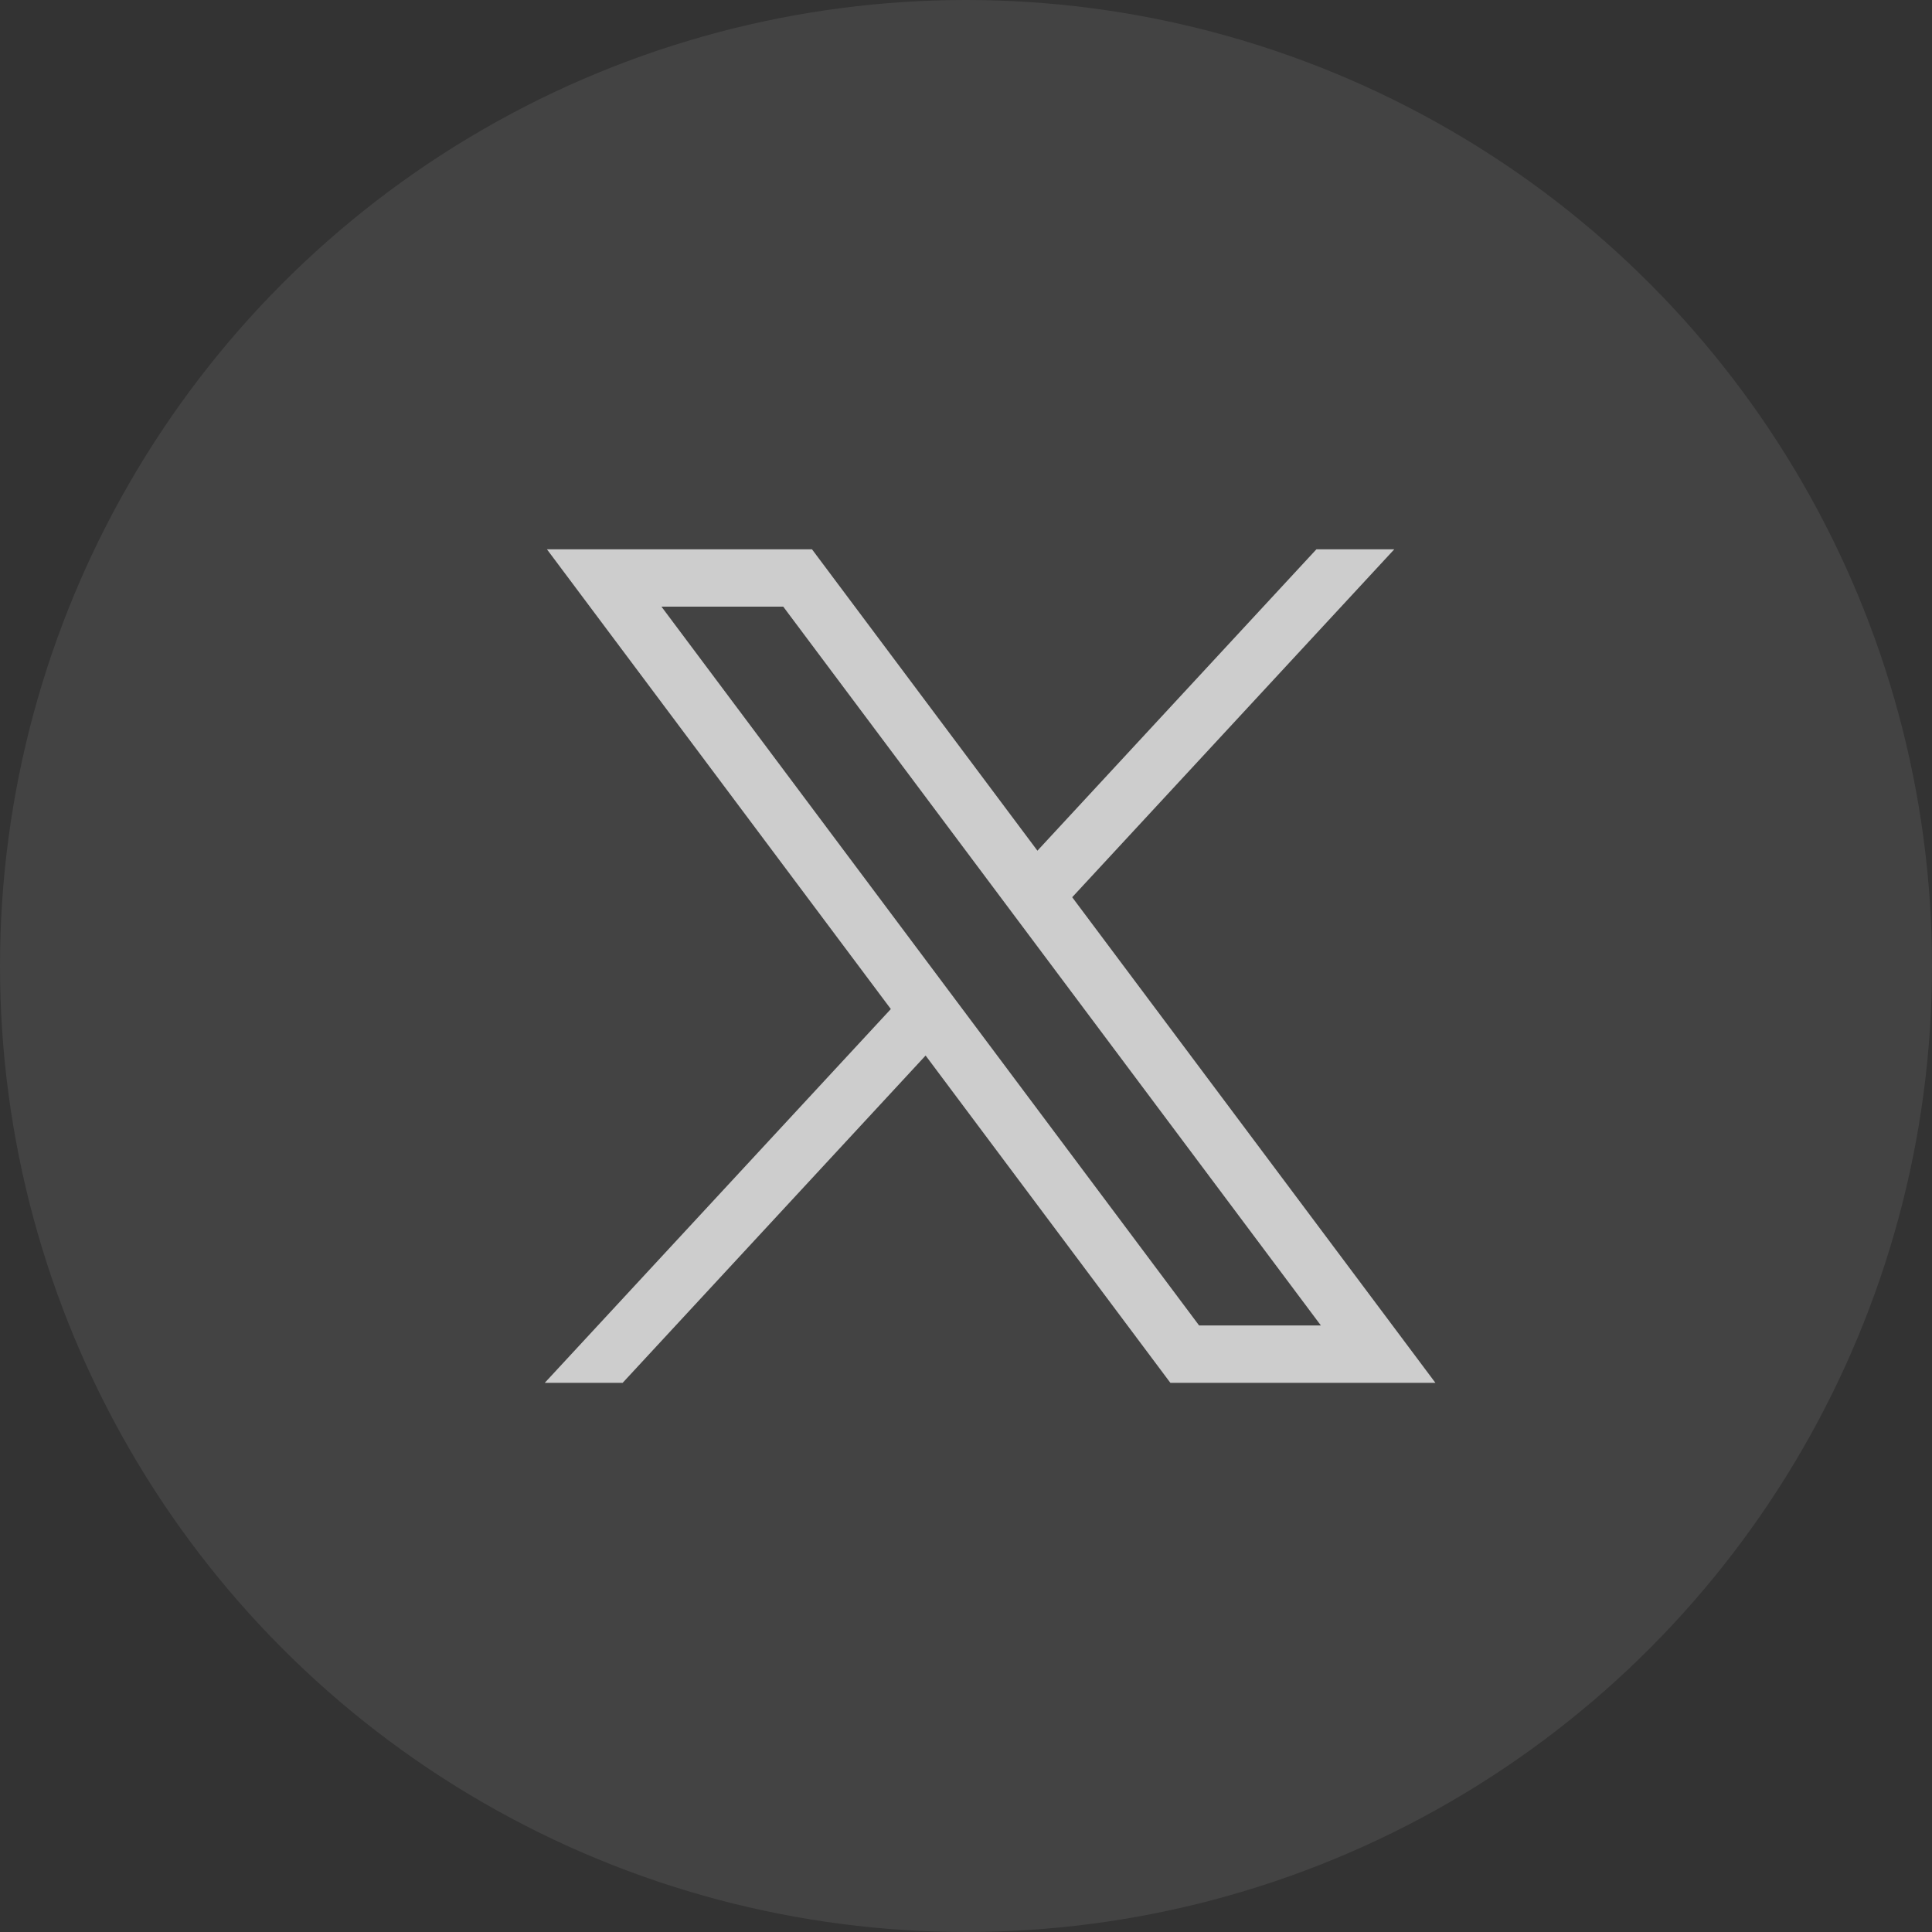
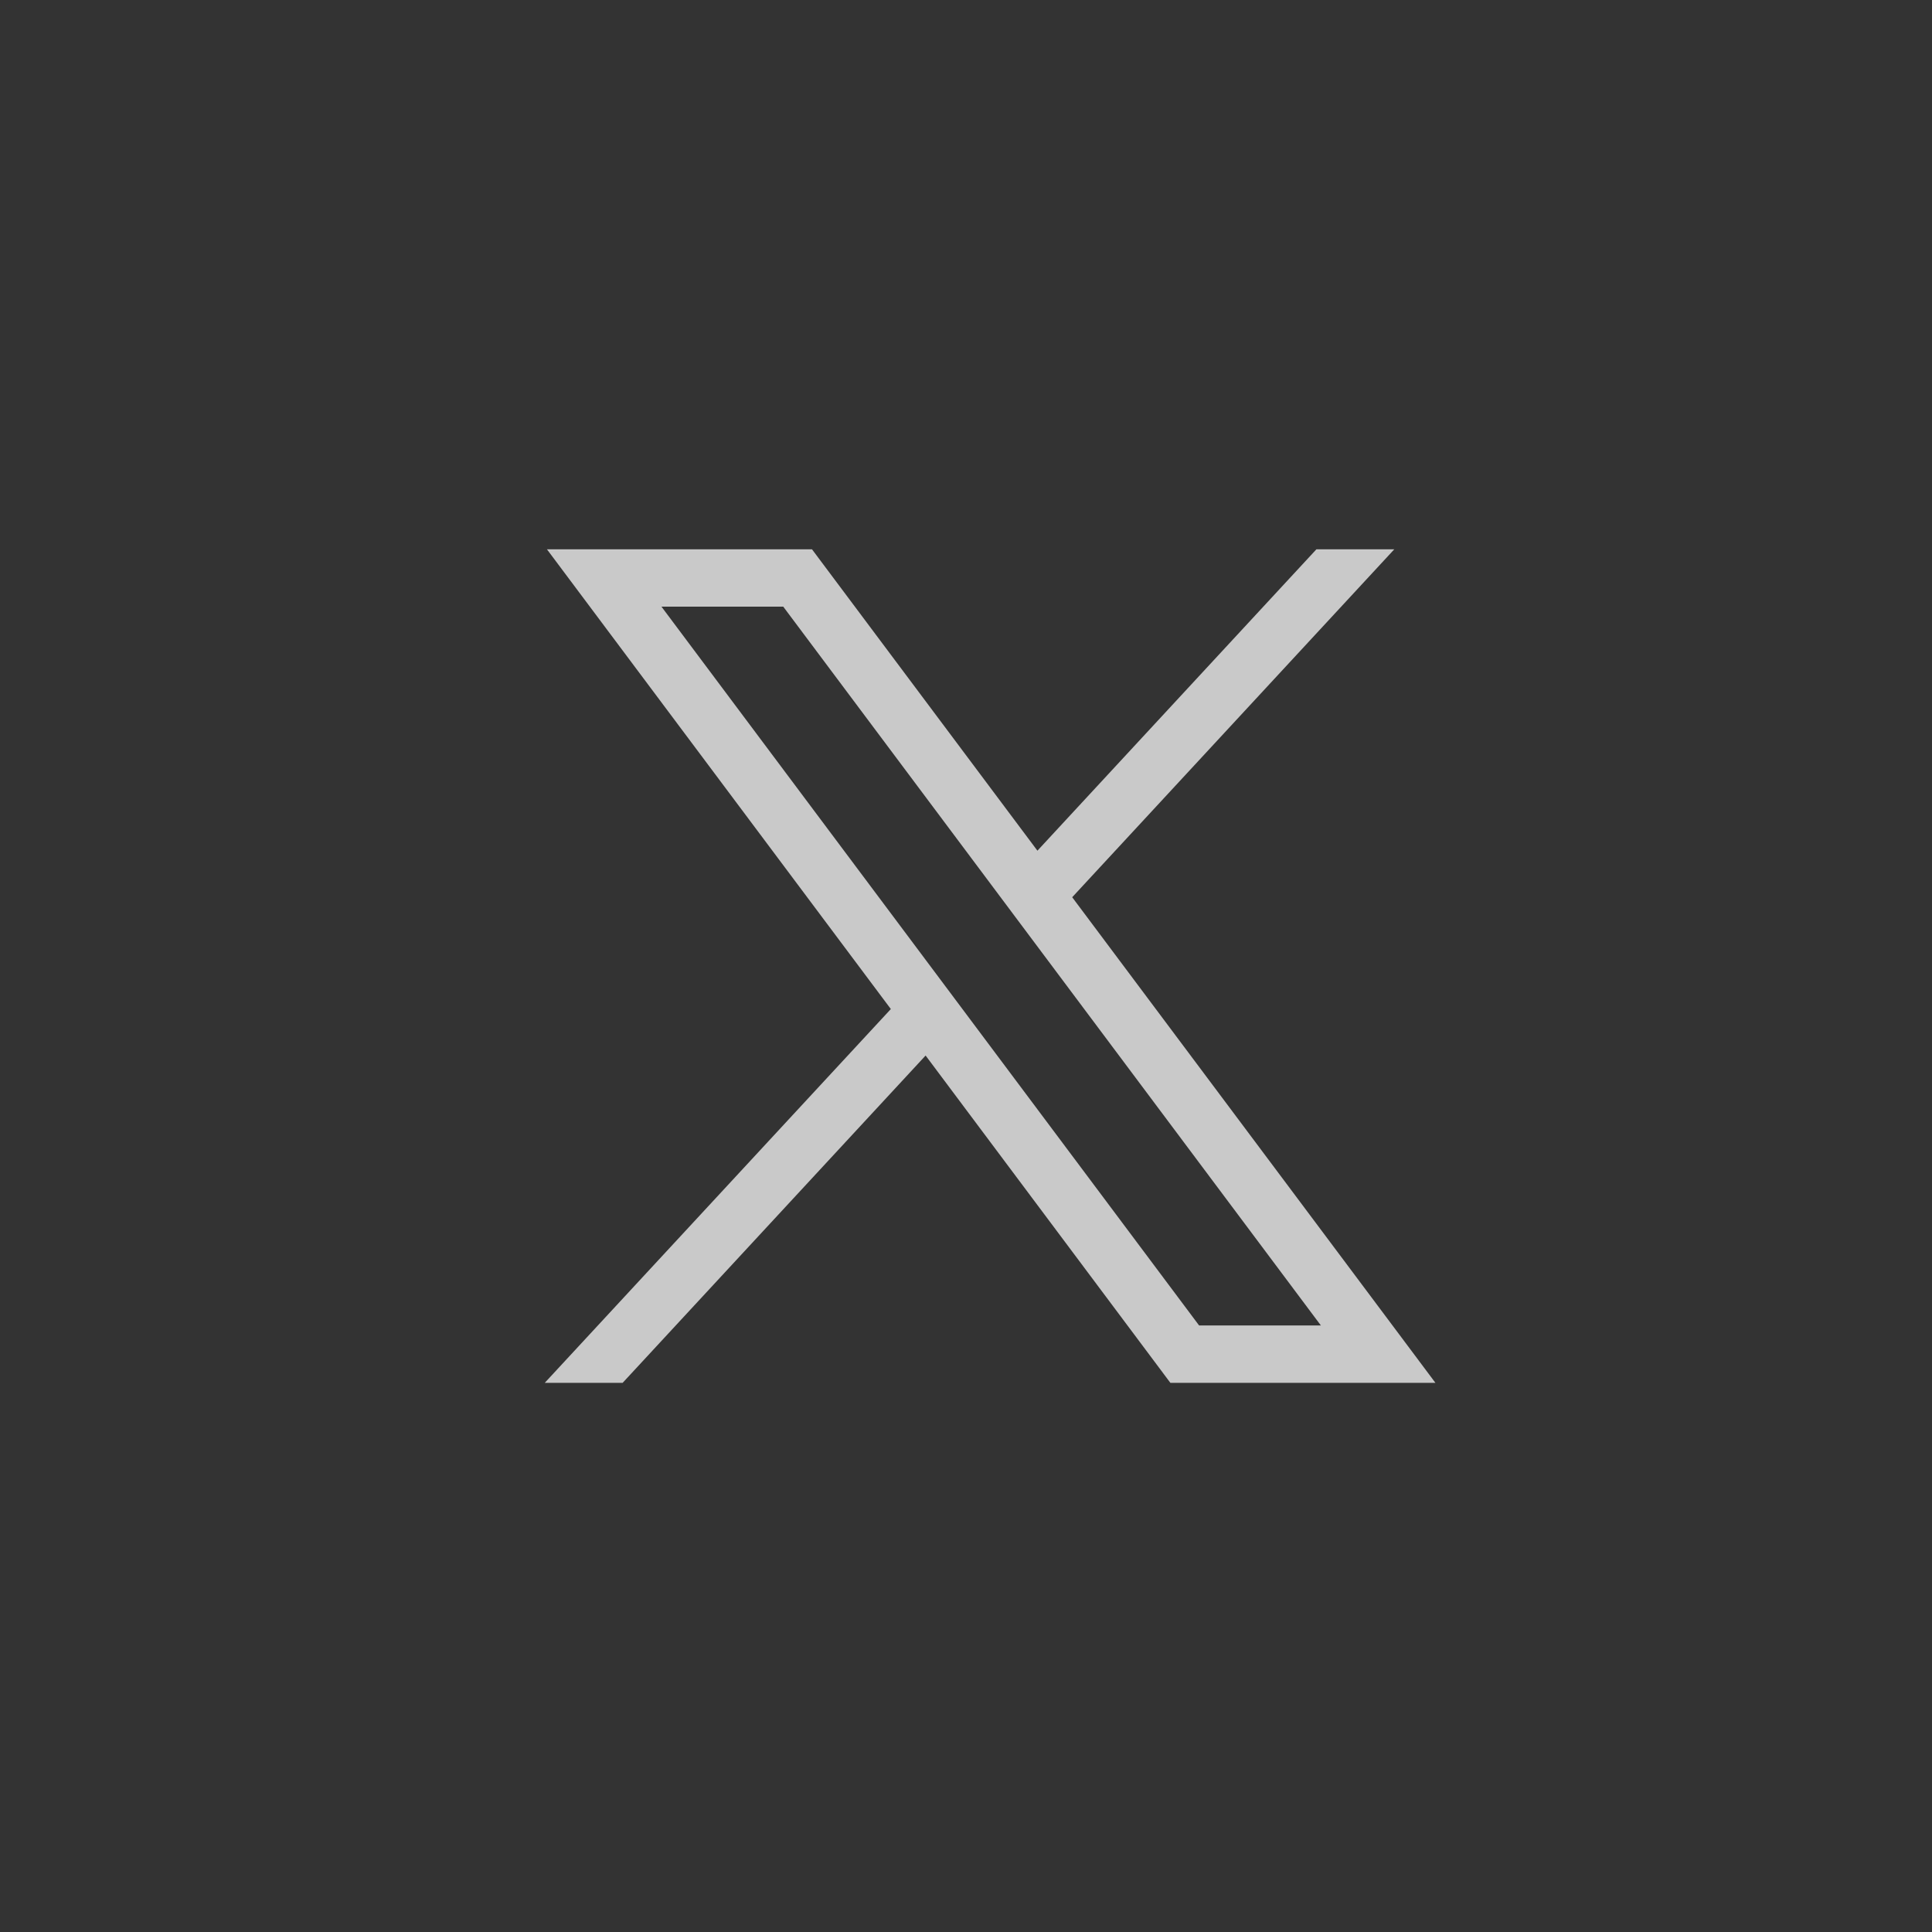
<svg xmlns="http://www.w3.org/2000/svg" width="32" height="32" viewBox="0 0 32 32" fill="none">
  <rect x="0" y="0" width="32" height="32" fill="#333333" stroke="none" />
-   <circle opacity="0.08" cx="16" cy="16" r="16" fill="#FAFAFA" />
  <path d="M9.059 9.098L14.755 16.713L9.023 22.904H10.313L15.331 17.483L19.385 22.904H23.775L17.759 14.861L23.094 9.098H21.804L17.183 14.09L13.449 9.098H9.059ZM10.956 10.048H12.973L21.878 21.954H19.861L10.956 10.048Z" fill="#FAFAFA" fill-opacity="0.75" />
</svg>